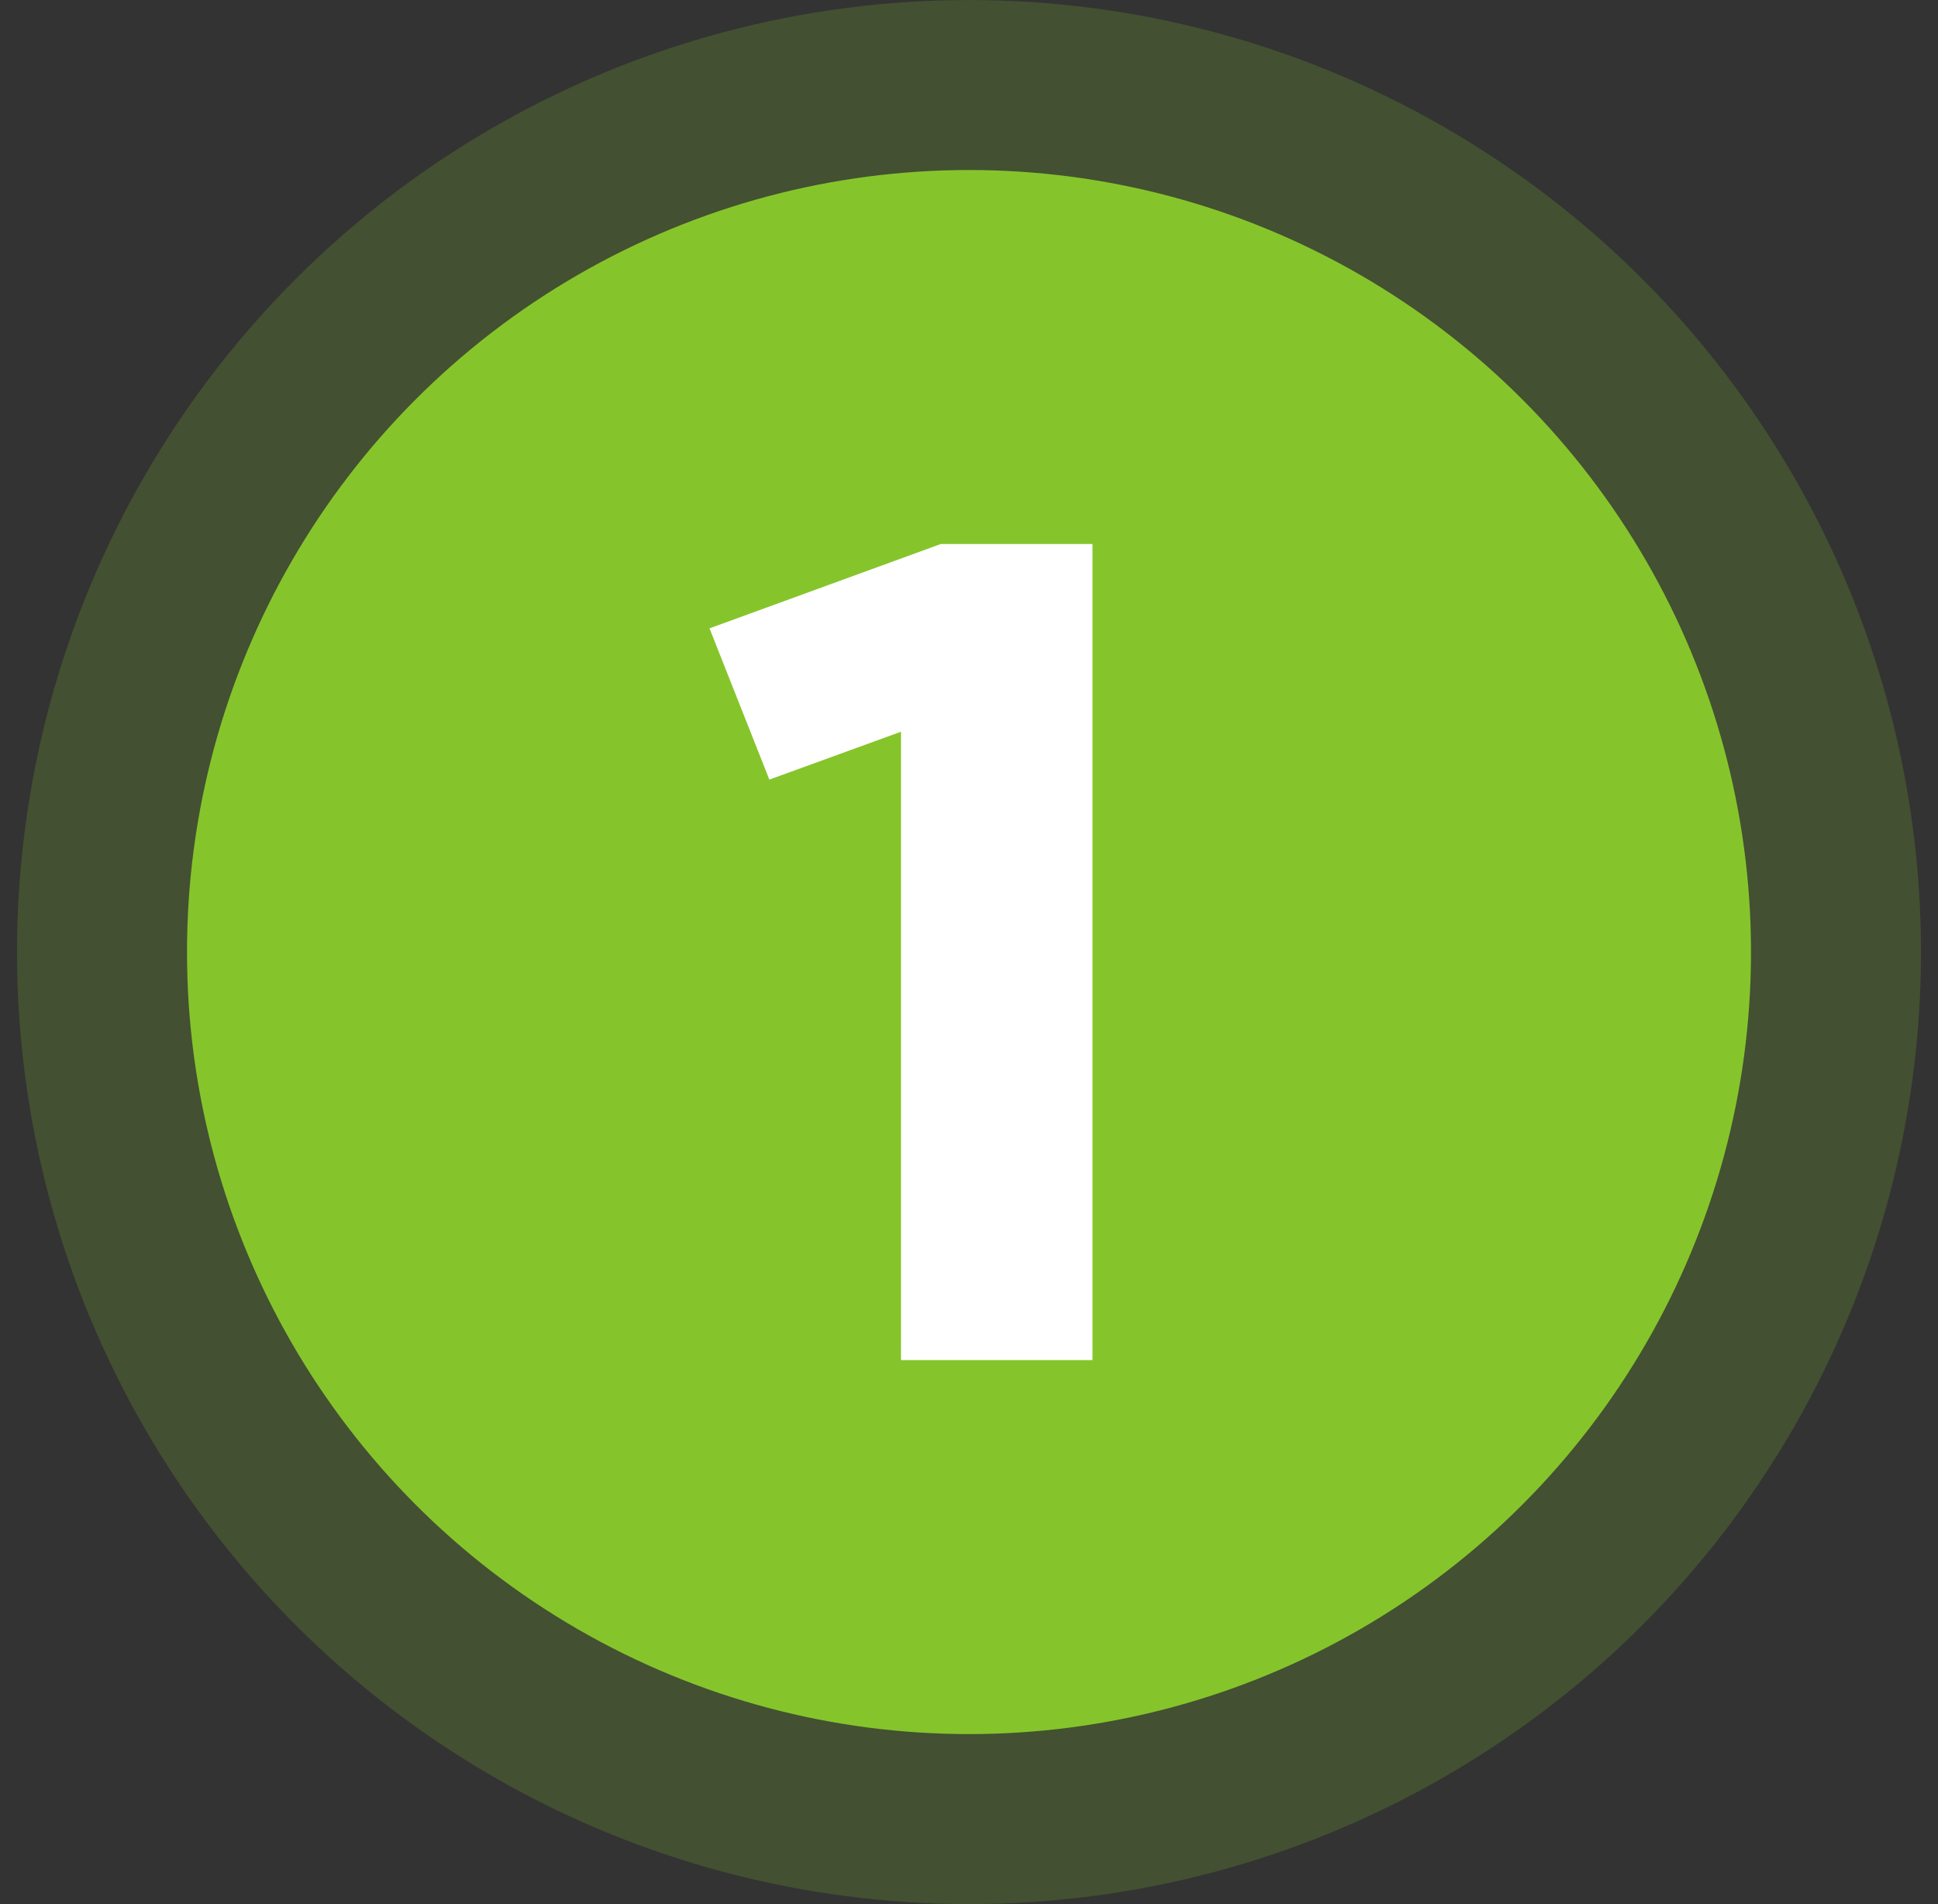
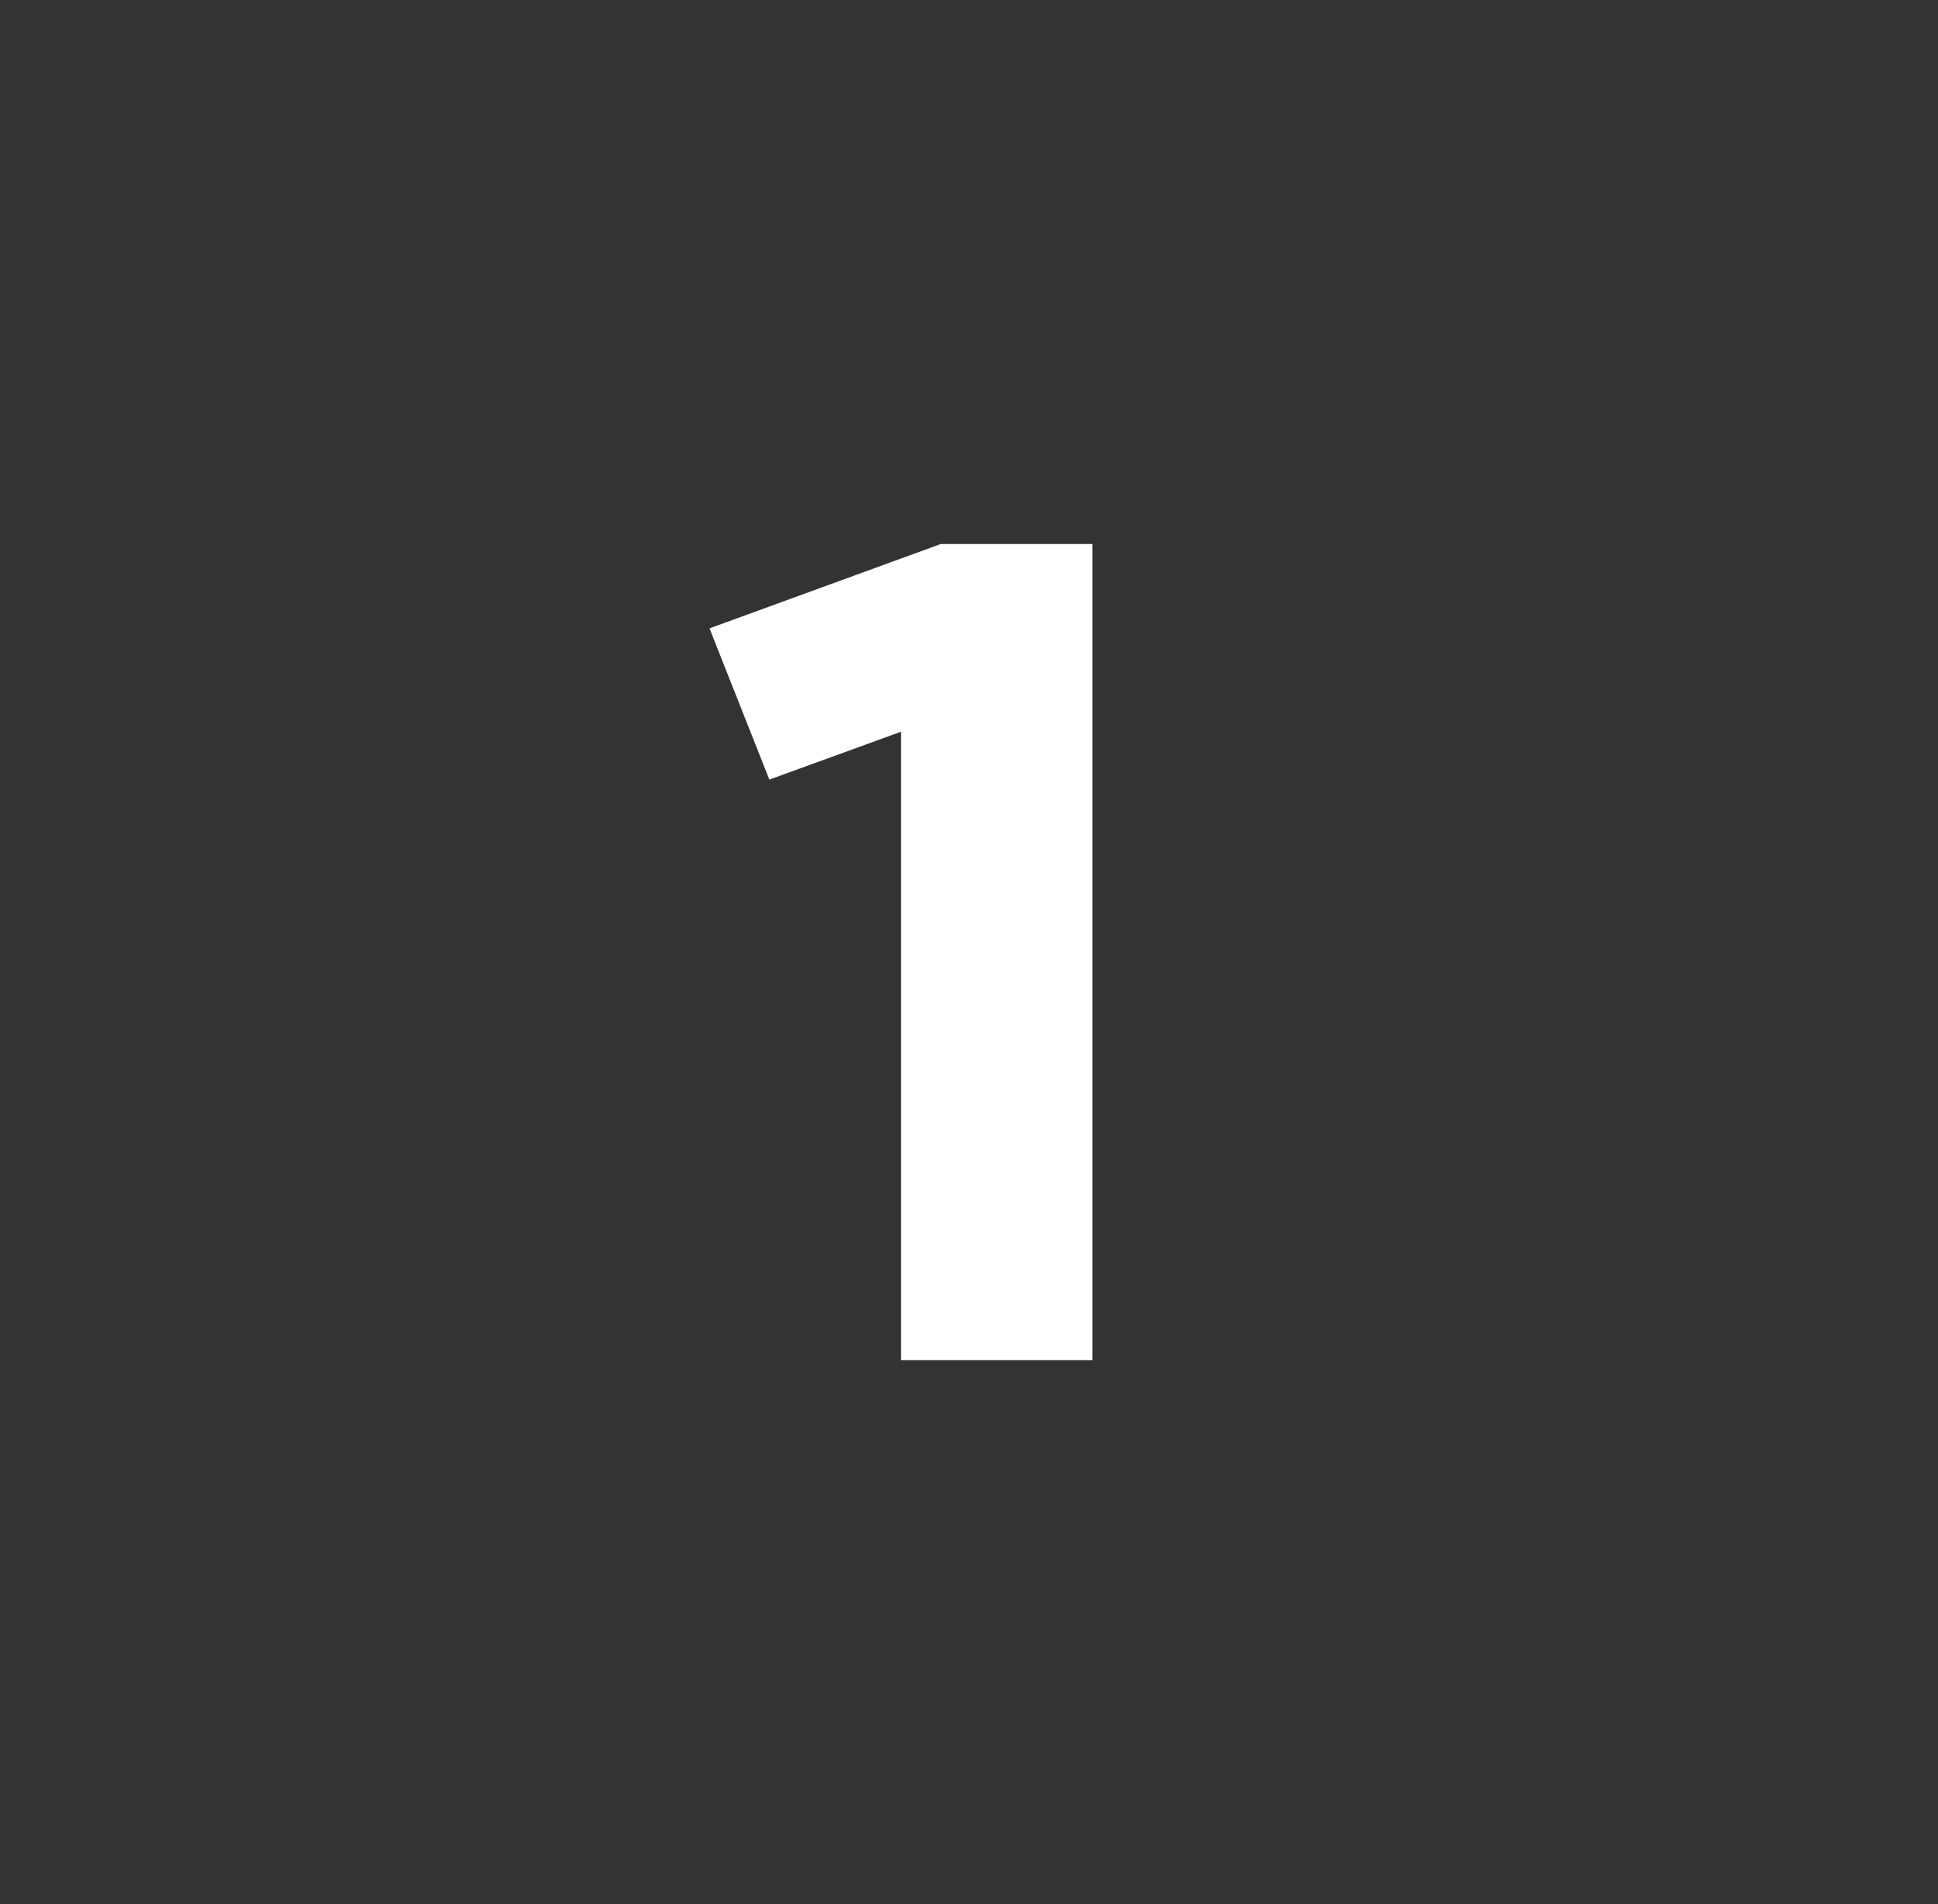
<svg xmlns="http://www.w3.org/2000/svg" width="57" height="56" viewBox="0 0 57 56" fill="none">
  <rect x="0" y="0" width="57" height="56" fill="#333333" stroke="none" />
-   <circle cx="28.5" cy="28" r="28" fill="#85C52B" fill-opacity="0.2" />
-   <circle cx="28.5" cy="28" r="23" fill="#85C52B" />
  <path d="M32.132 40H26.5V21.52L22.628 22.928L20.868 18.48L27.668 16H32.132V40Z" fill="white" />
</svg>